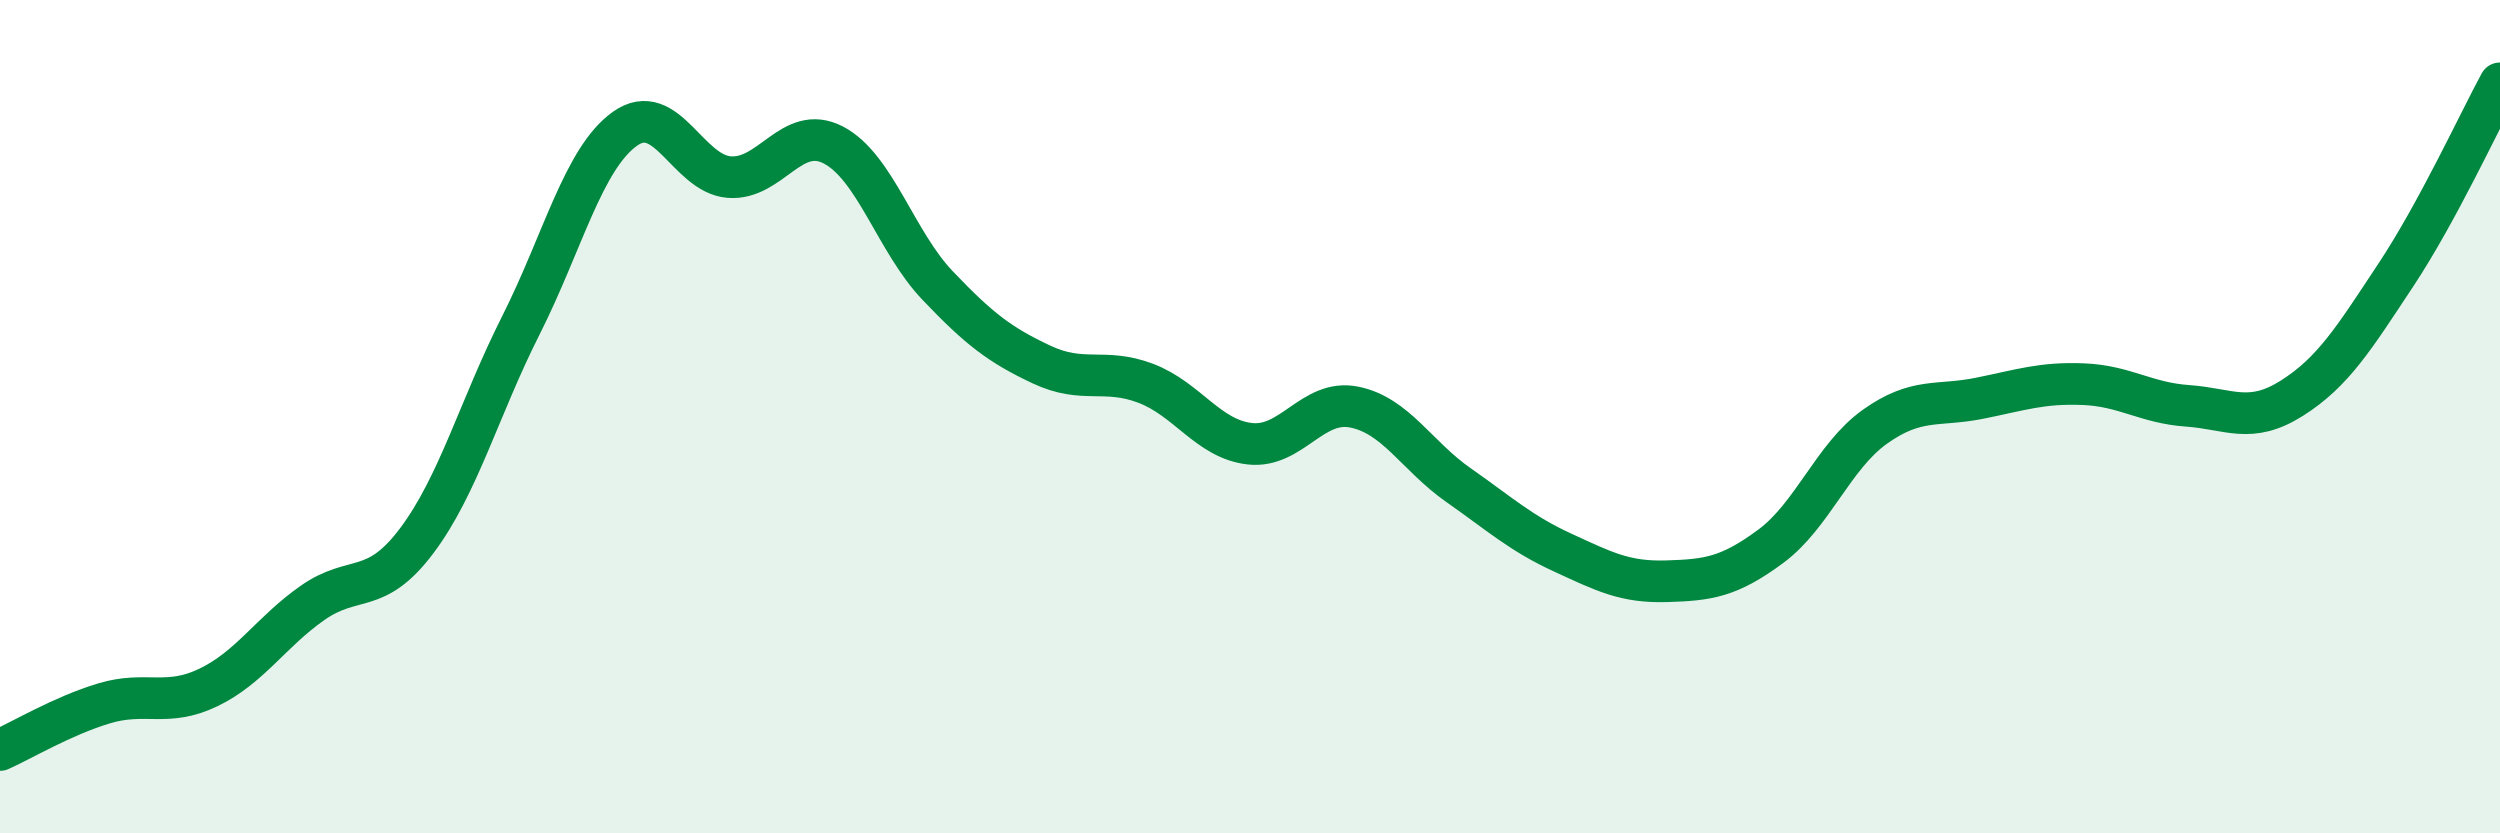
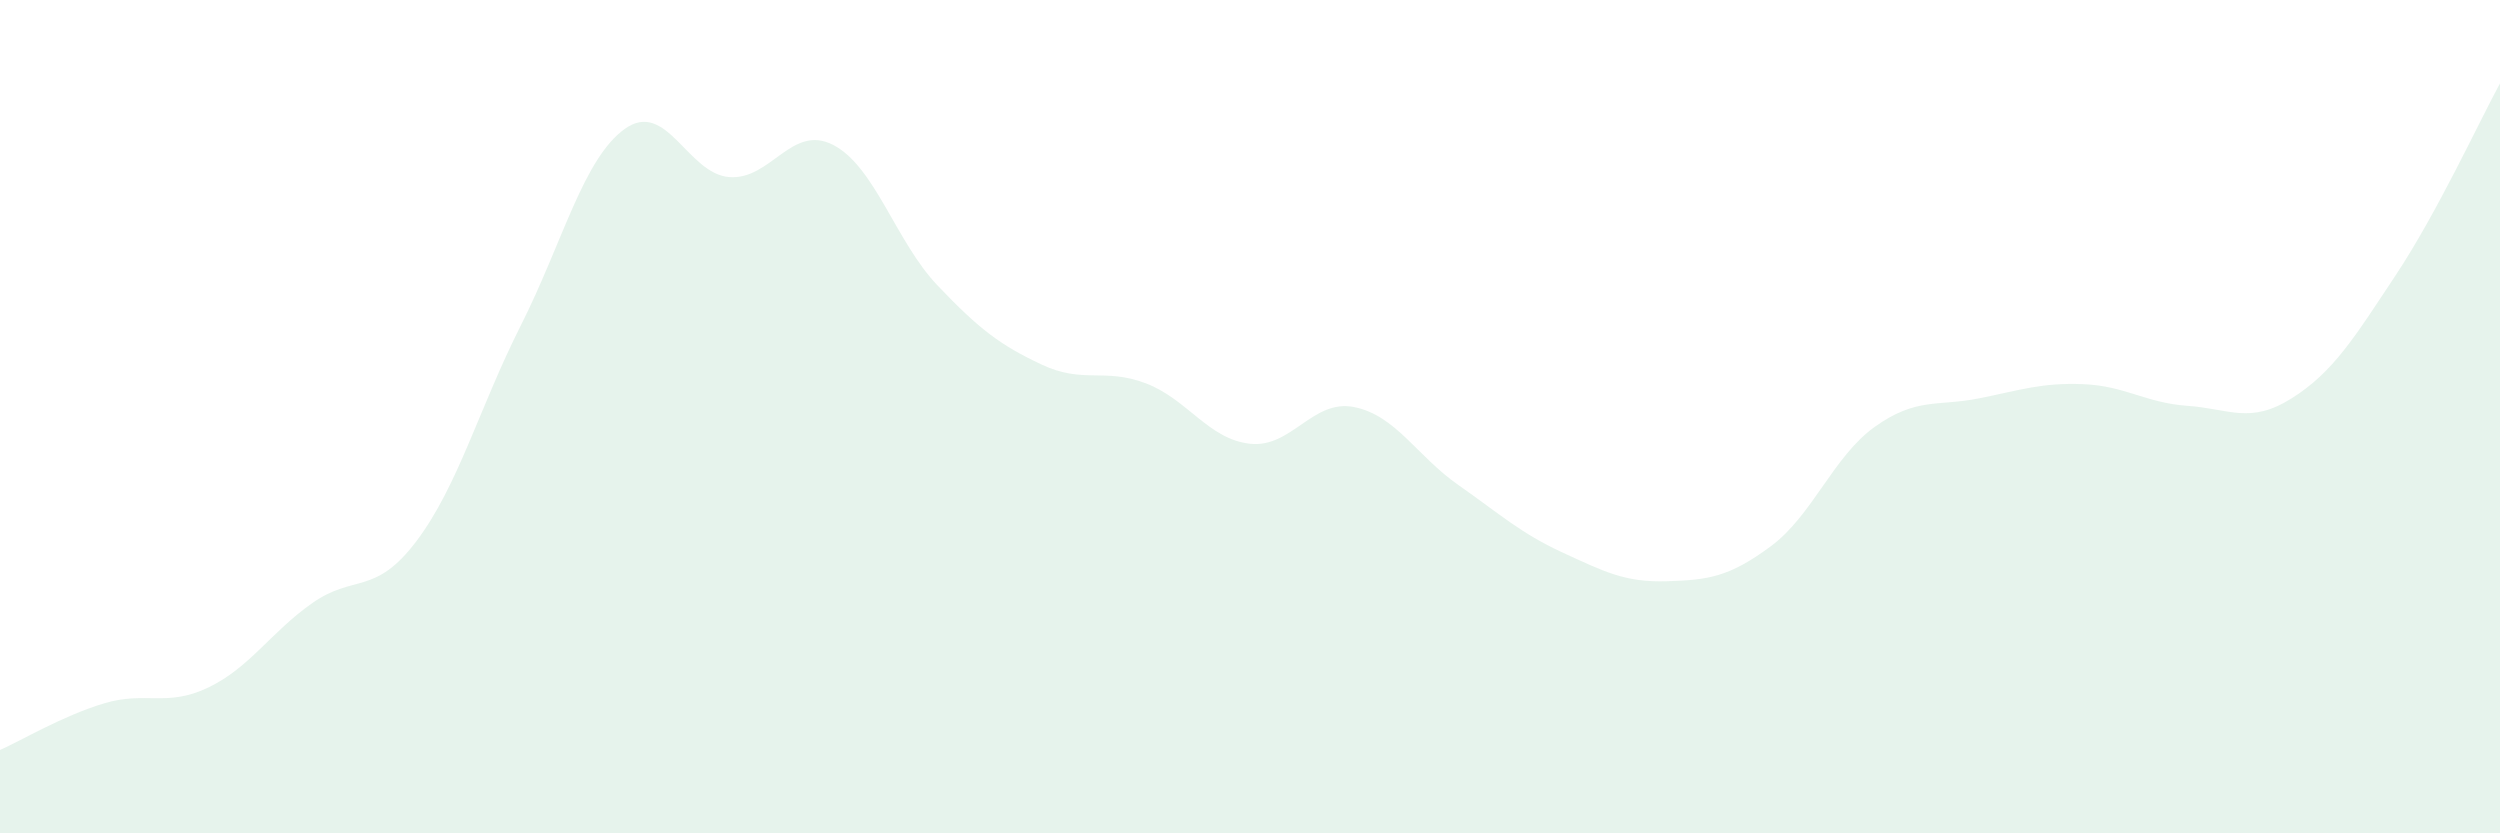
<svg xmlns="http://www.w3.org/2000/svg" width="60" height="20" viewBox="0 0 60 20">
  <path d="M 0,18 C 0.5,17.78 1.5,17.18 2.5,16.88 C 3.5,16.58 4,16.98 5,16.5 C 6,16.02 6.5,15.17 7.5,14.47 C 8.5,13.77 9,14.31 10,12.98 C 11,11.65 11.5,9.79 12.5,7.81 C 13.5,5.83 14,3.8 15,3.09 C 16,2.38 16.5,4.17 17.5,4.25 C 18.5,4.33 19,2.96 20,3.48 C 21,4 21.5,5.8 22.5,6.85 C 23.5,7.9 24,8.28 25,8.75 C 26,9.22 26.5,8.82 27.5,9.2 C 28.5,9.58 29,10.54 30,10.65 C 31,10.76 31.5,9.57 32.5,9.77 C 33.5,9.97 34,10.94 35,11.64 C 36,12.34 36.5,12.8 37.5,13.26 C 38.5,13.72 39,13.98 40,13.95 C 41,13.92 41.5,13.85 42.5,13.11 C 43.5,12.37 44,10.95 45,10.24 C 46,9.53 46.5,9.76 47.5,9.56 C 48.5,9.36 49,9.18 50,9.22 C 51,9.26 51.5,9.67 52.5,9.74 C 53.5,9.81 54,10.19 55,9.56 C 56,8.93 56.5,8.11 57.5,6.6 C 58.5,5.09 59.5,2.92 60,2L60 20L0 20Z" fill="#008740" opacity="0.1" stroke-linecap="round" stroke-linejoin="round" />
-   <path d="M 0,18 C 0.5,17.78 1.5,17.18 2.5,16.88 C 3.5,16.58 4,16.98 5,16.5 C 6,16.02 6.5,15.17 7.5,14.47 C 8.5,13.77 9,14.31 10,12.98 C 11,11.65 11.5,9.79 12.5,7.81 C 13.5,5.83 14,3.8 15,3.09 C 16,2.38 16.5,4.17 17.5,4.25 C 18.5,4.33 19,2.96 20,3.48 C 21,4 21.5,5.8 22.5,6.85 C 23.5,7.9 24,8.28 25,8.75 C 26,9.22 26.5,8.82 27.5,9.2 C 28.5,9.58 29,10.54 30,10.65 C 31,10.76 31.5,9.57 32.5,9.77 C 33.5,9.97 34,10.94 35,11.64 C 36,12.34 36.5,12.8 37.5,13.26 C 38.5,13.72 39,13.98 40,13.95 C 41,13.92 41.5,13.85 42.5,13.11 C 43.5,12.37 44,10.95 45,10.24 C 46,9.53 46.5,9.76 47.5,9.56 C 48.5,9.36 49,9.18 50,9.22 C 51,9.26 51.5,9.67 52.5,9.74 C 53.5,9.81 54,10.19 55,9.56 C 56,8.93 56.5,8.11 57.5,6.6 C 58.5,5.09 59.5,2.92 60,2" stroke="#008740" stroke-width="1" fill="none" stroke-linecap="round" stroke-linejoin="round" />
</svg>